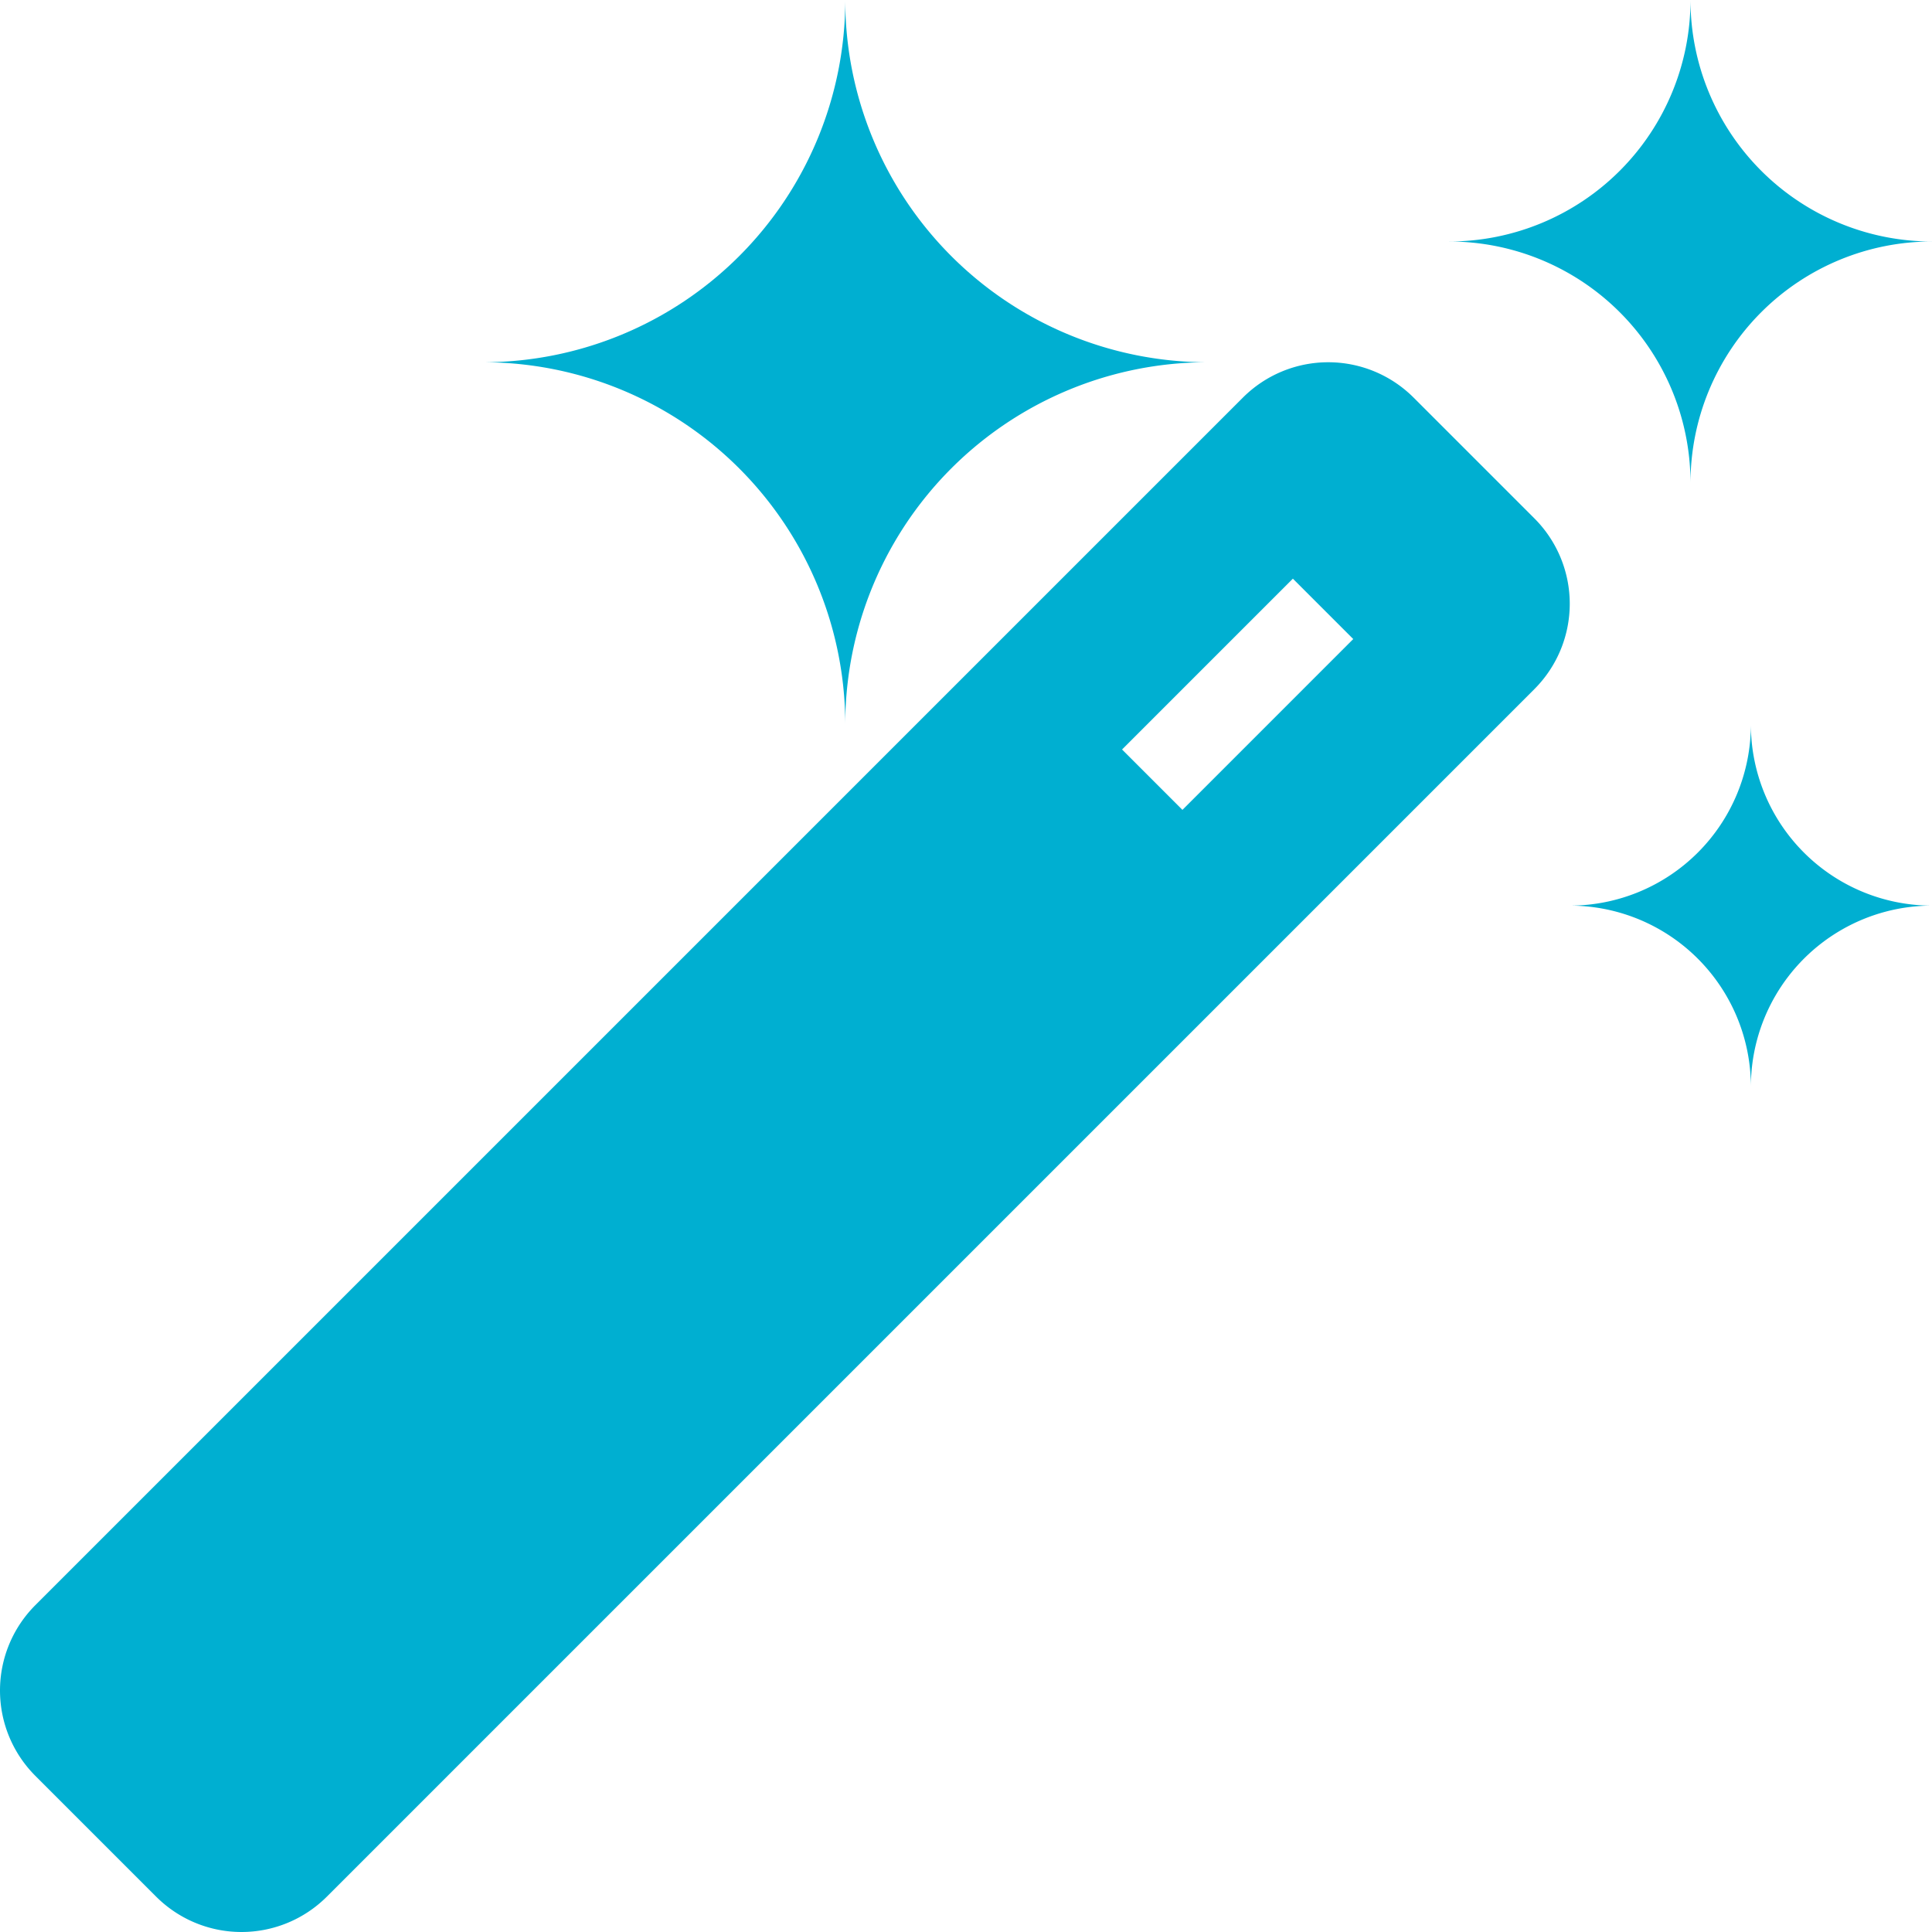
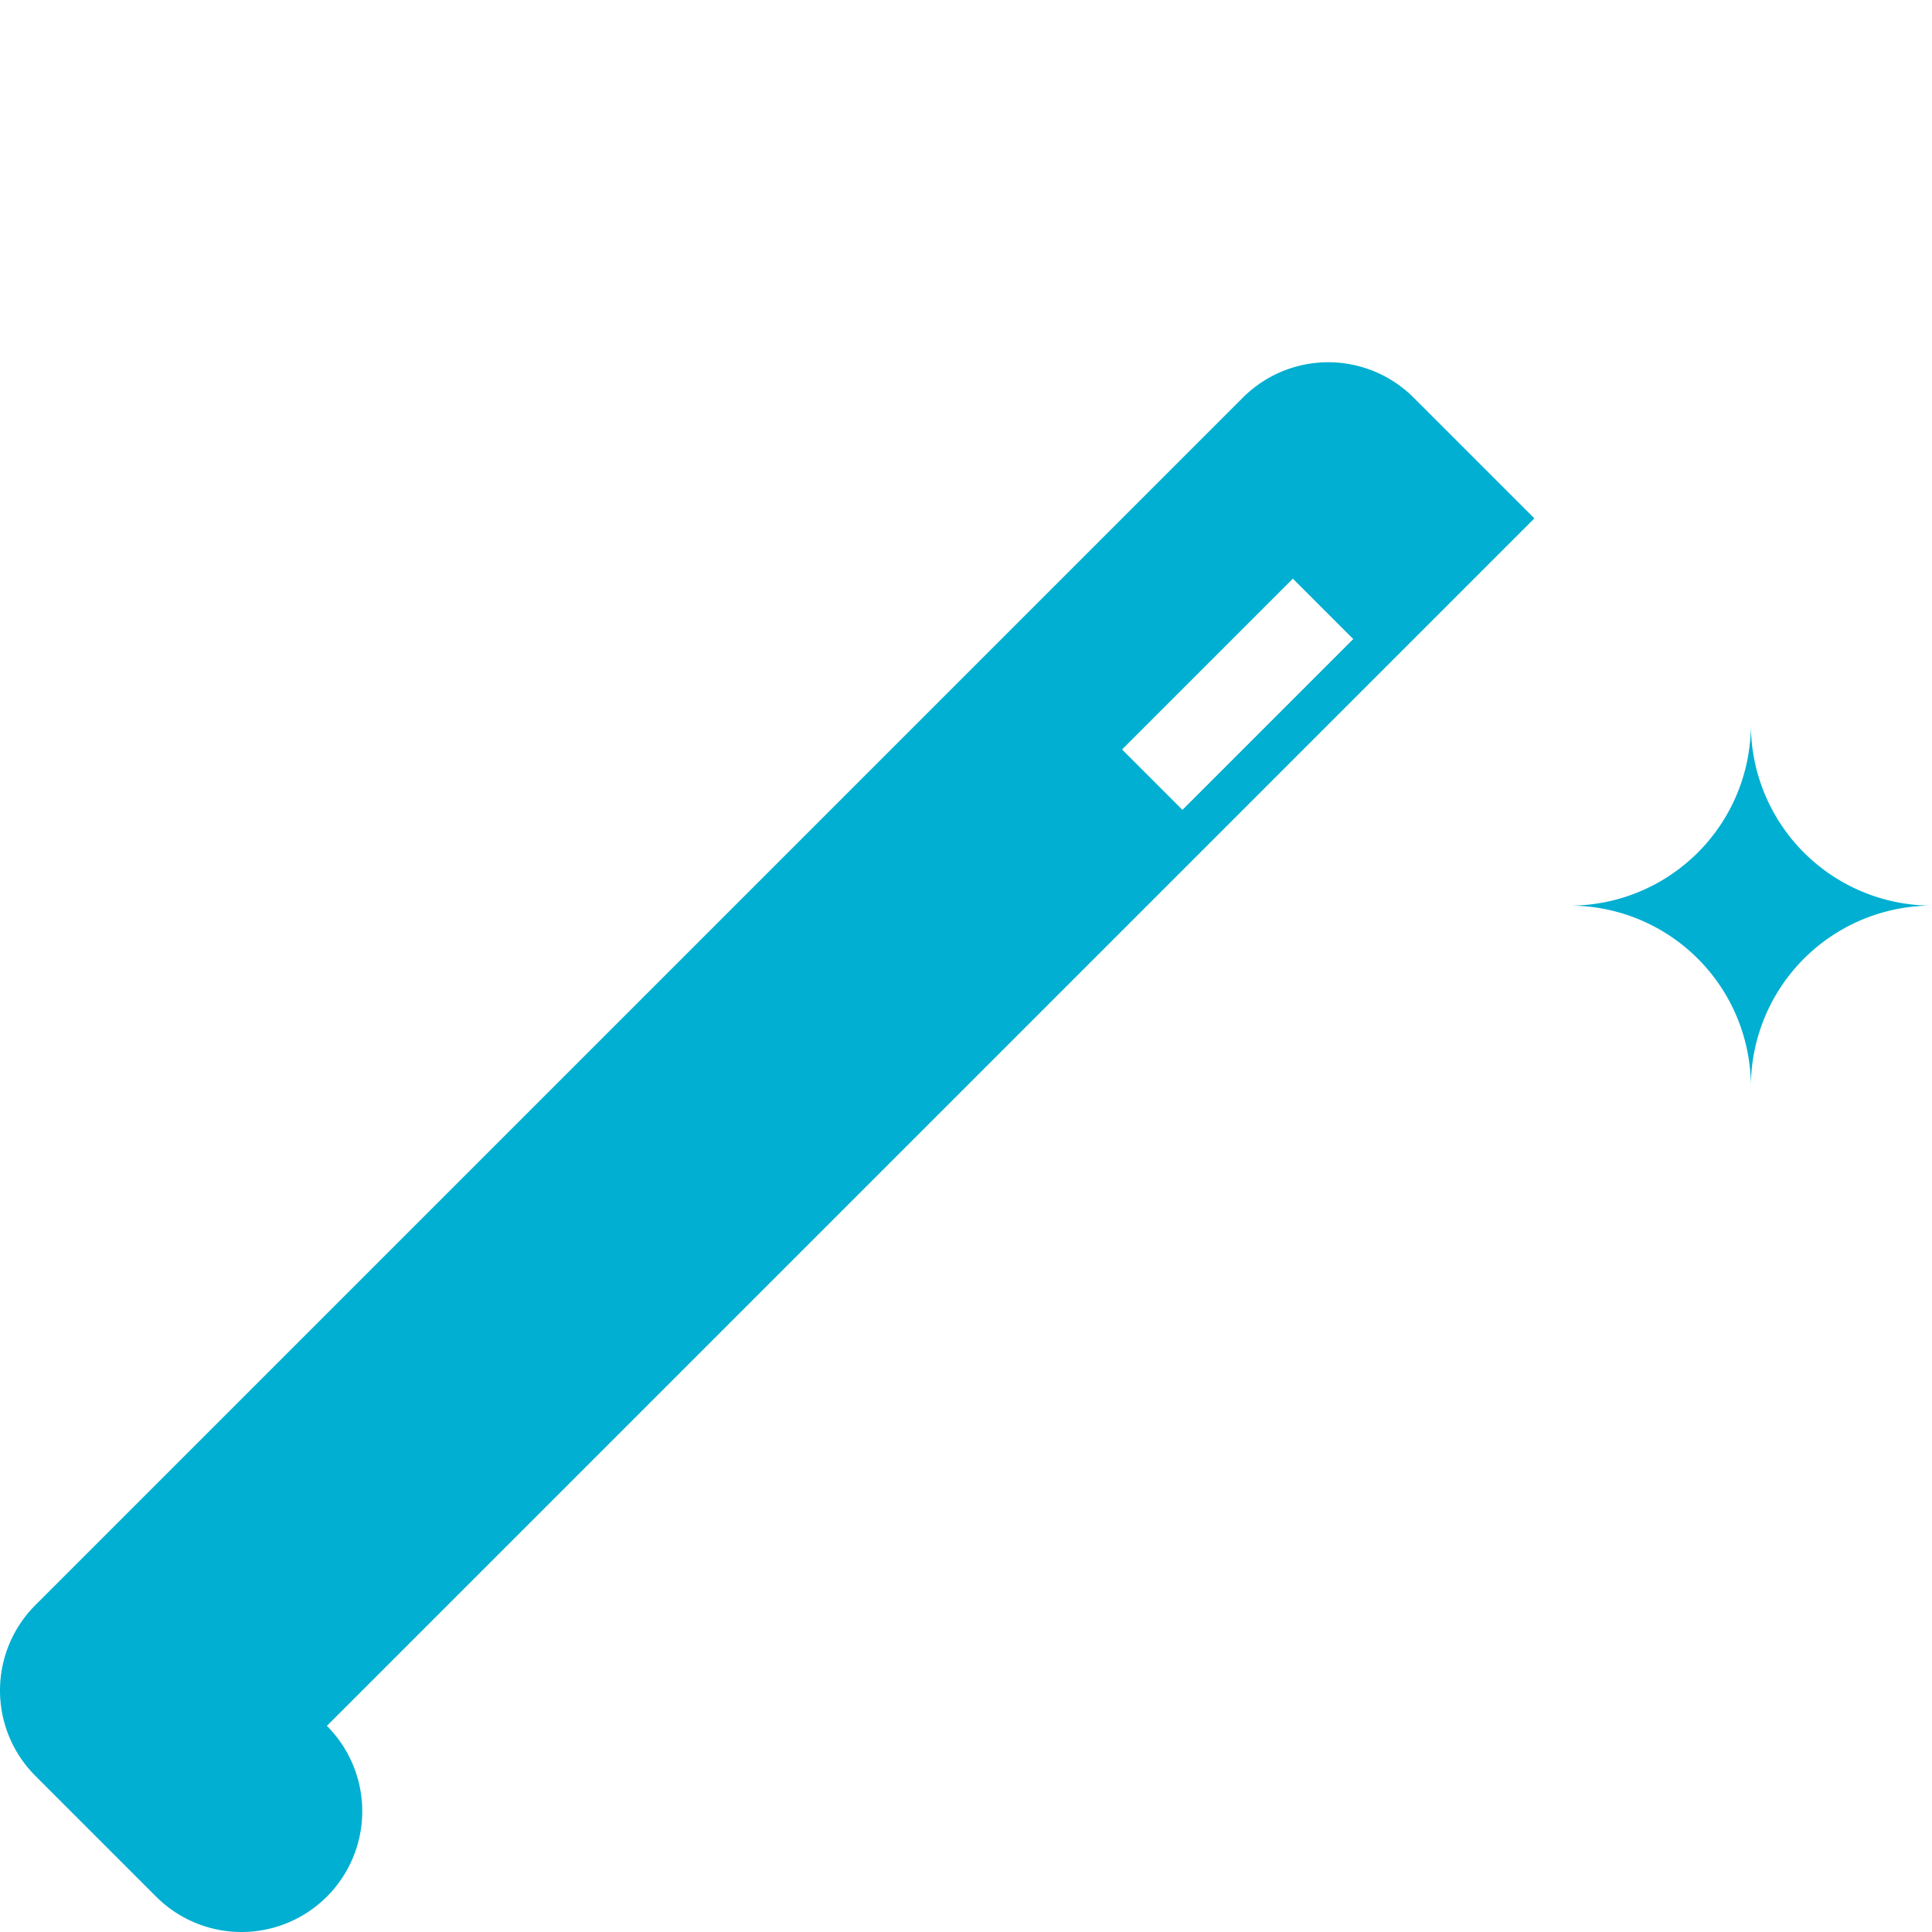
<svg xmlns="http://www.w3.org/2000/svg" width="100" height="100" viewBox="0 0 100 100">
  <g id="icon_content-creation" transform="translate(-164 -13824)">
-     <rect id="長方形_247" data-name="長方形 247" width="100" height="100" transform="translate(164 13824)" fill="none" />
    <g id="グループ_288" data-name="グループ 288" transform="translate(164 13824)">
-       <path id="パス_419" data-name="パス 419" d="M12.5,25A12.5,12.5,0,0,1,25,12.5,12.5,12.5,0,0,1,12.5,0,12.5,12.5,0,0,1,0,12.5,12.5,12.5,0,0,1,12.5,25Z" transform="translate(75)" fill="#00afd1" />
      <path id="パス_420" data-name="パス 420" d="M9.375,0A9.375,9.375,0,0,1,0,9.375,9.375,9.375,0,0,1,9.375,18.75,9.375,9.375,0,0,1,18.75,9.375,9.375,9.375,0,0,1,9.375,0Z" transform="translate(81.25 37.5)" fill="#00afd1" />
-       <path id="パス_421" data-name="パス 421" d="M18.75,37.5A18.75,18.75,0,0,1,37.5,18.75,18.75,18.75,0,0,1,18.75,0,18.75,18.75,0,0,1,0,18.75,18.75,18.75,0,0,1,18.75,37.5Z" transform="translate(25)" fill="#00afd1" />
-       <path id="パス_422" data-name="パス 422" d="M79.517,8.179l-6.25-6.25a6.248,6.248,0,0,0-8.838,0l-62.5,62.5a6.248,6.248,0,0,0,0,8.838l6.25,6.25a6.248,6.248,0,0,0,8.838,0l62.5-62.5a6.248,6.248,0,0,0,0-8.838ZM61.3,23.267l-3.125-3.125L67.017,11.3l3.125,3.125L61.3,23.267Z" transform="translate(-0.098 18.652)" fill="#00afd1" />
+       <path id="パス_422" data-name="パス 422" d="M79.517,8.179l-6.25-6.25a6.248,6.248,0,0,0-8.838,0l-62.5,62.5a6.248,6.248,0,0,0,0,8.838l6.25,6.25a6.248,6.248,0,0,0,8.838,0a6.248,6.248,0,0,0,0-8.838ZM61.3,23.267l-3.125-3.125L67.017,11.3l3.125,3.125L61.3,23.267Z" transform="translate(-0.098 18.652)" fill="#00afd1" />
    </g>
  </g>
</svg>